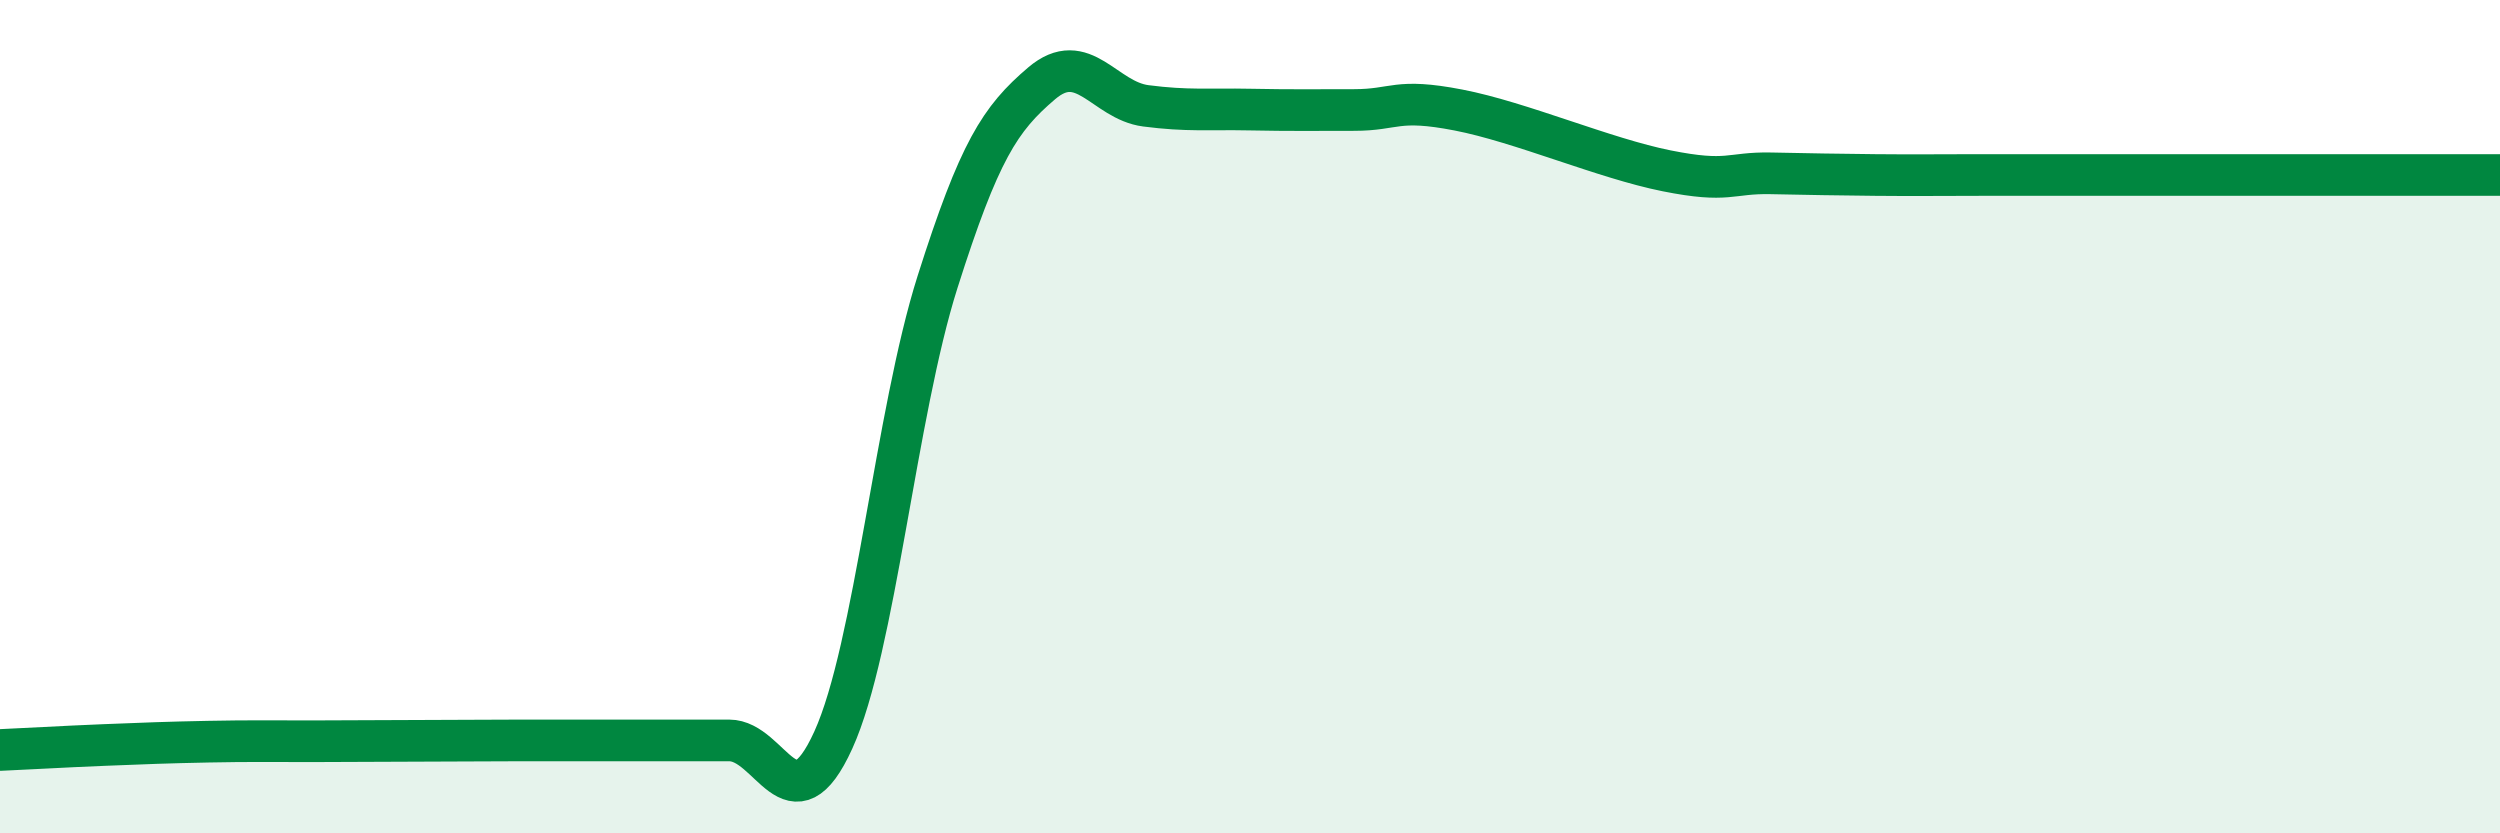
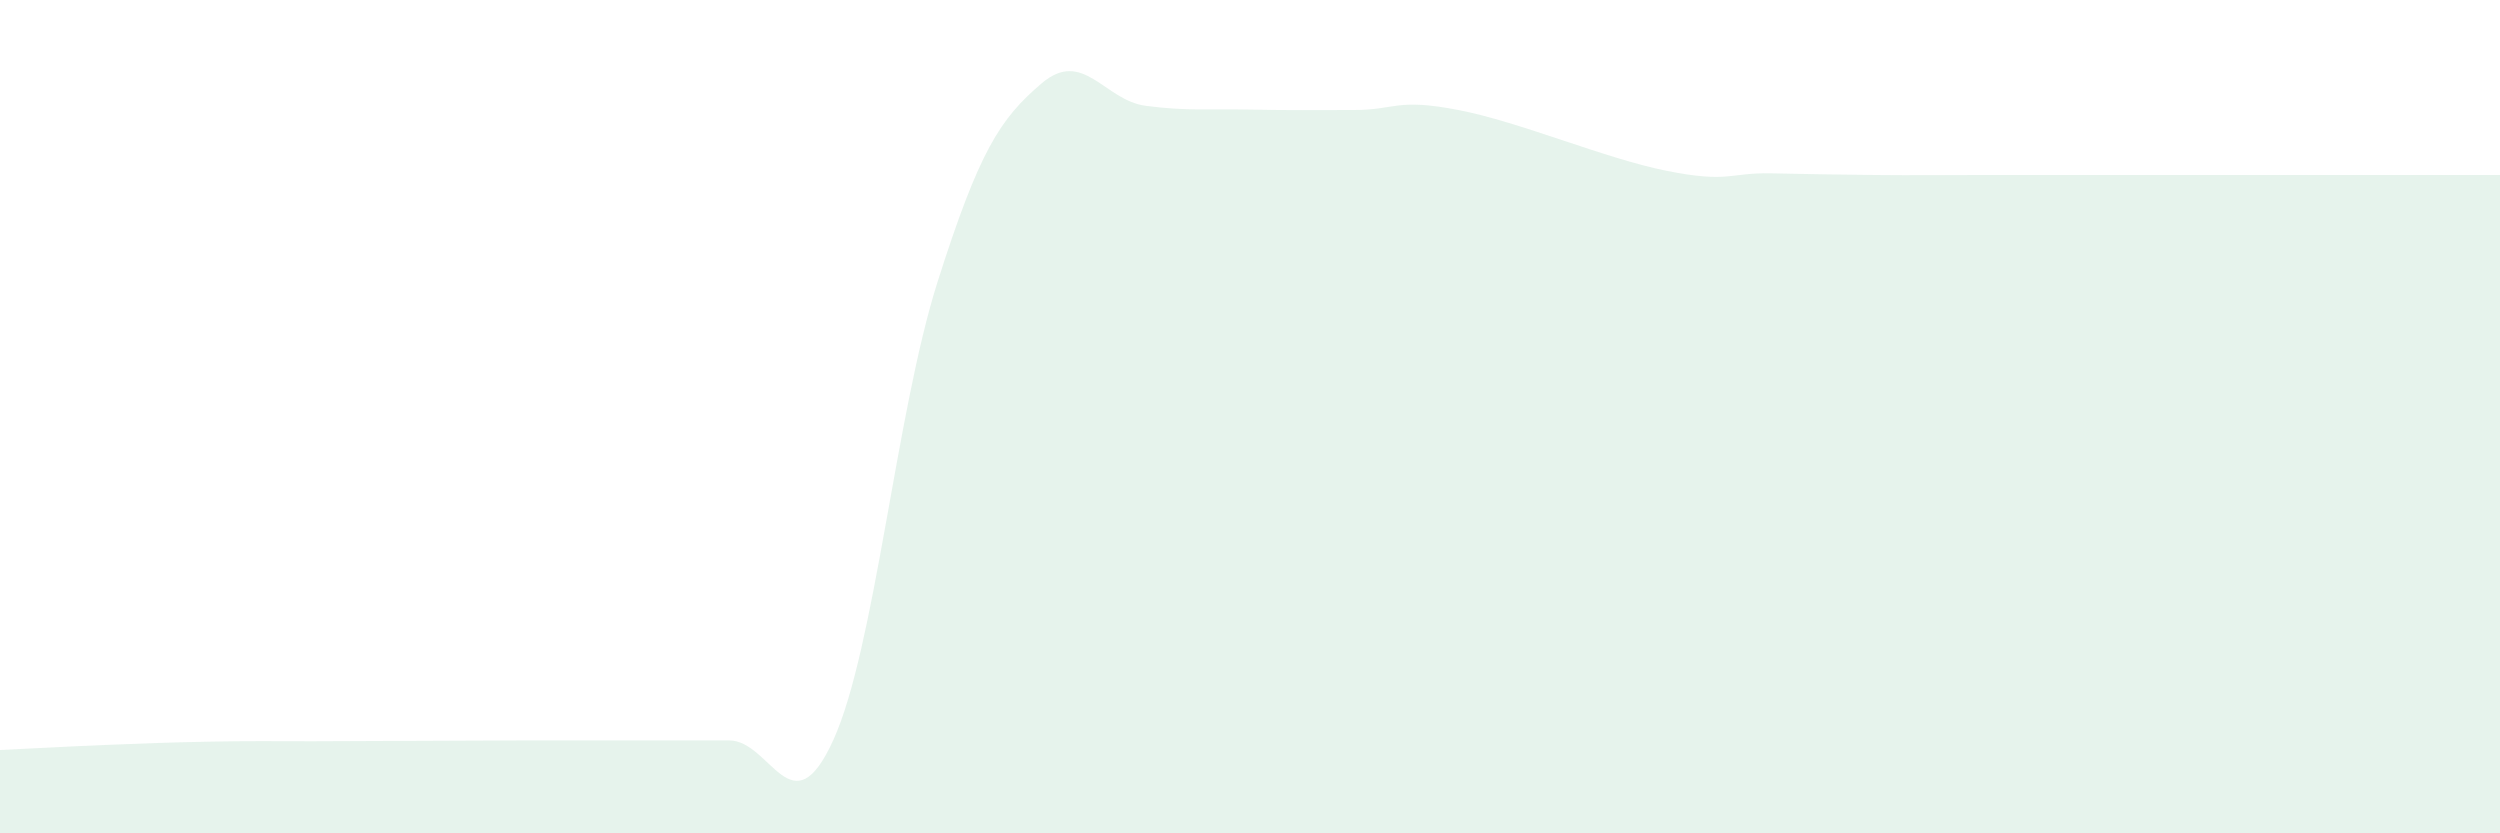
<svg xmlns="http://www.w3.org/2000/svg" width="60" height="20" viewBox="0 0 60 20">
  <path d="M 0,18 C 0.5,17.98 1.5,17.92 2.5,17.88 C 3.5,17.84 4,17.82 5,17.8 C 6,17.78 6.5,17.79 7.5,17.79 C 8.5,17.79 9,17.78 10,17.78 C 11,17.78 11.5,17.77 12.5,17.77 C 13.5,17.77 14,17.77 15,17.77 C 16,17.77 16.5,17.77 17.5,17.77 C 18.5,17.77 19,19.96 20,17.76 C 21,15.56 21.5,9.92 22.5,6.77 C 23.5,3.62 24,2.85 25,2 C 26,1.15 26.5,2.41 27.5,2.54 C 28.5,2.67 29,2.61 30,2.63 C 31,2.65 31.5,2.64 32.5,2.64 C 33.5,2.64 33.5,2.35 35,2.64 C 36.5,2.93 38.5,3.8 40,4.1 C 41.5,4.4 41.5,4.14 42.5,4.16 C 43.5,4.18 44,4.19 45,4.2 C 46,4.21 46.5,4.2 47.5,4.2 C 48.5,4.2 49,4.2 50,4.2 C 51,4.2 51.5,4.2 52.5,4.2 C 53.5,4.2 53.5,4.2 55,4.2 C 56.5,4.2 59,4.2 60,4.2L60 20L0 20Z" fill="#008740" opacity="0.1" stroke-linecap="round" stroke-linejoin="round" />
-   <path d="M 0,18 C 0.5,17.98 1.5,17.92 2.5,17.88 C 3.5,17.84 4,17.82 5,17.8 C 6,17.78 6.5,17.79 7.5,17.79 C 8.5,17.79 9,17.78 10,17.78 C 11,17.78 11.5,17.77 12.5,17.77 C 13.5,17.77 14,17.77 15,17.77 C 16,17.77 16.5,17.77 17.5,17.77 C 18.5,17.77 19,19.96 20,17.76 C 21,15.56 21.5,9.92 22.5,6.77 C 23.5,3.62 24,2.85 25,2 C 26,1.15 26.5,2.41 27.5,2.54 C 28.5,2.67 29,2.61 30,2.63 C 31,2.65 31.5,2.64 32.5,2.64 C 33.5,2.64 33.5,2.35 35,2.64 C 36.5,2.93 38.5,3.8 40,4.1 C 41.5,4.4 41.5,4.14 42.5,4.16 C 43.5,4.18 44,4.19 45,4.2 C 46,4.21 46.5,4.2 47.5,4.2 C 48.5,4.2 49,4.2 50,4.2 C 51,4.2 51.5,4.2 52.5,4.2 C 53.5,4.2 53.5,4.2 55,4.2 C 56.5,4.2 59,4.2 60,4.2" stroke="#008740" stroke-width="1" fill="none" stroke-linecap="round" stroke-linejoin="round" />
</svg>